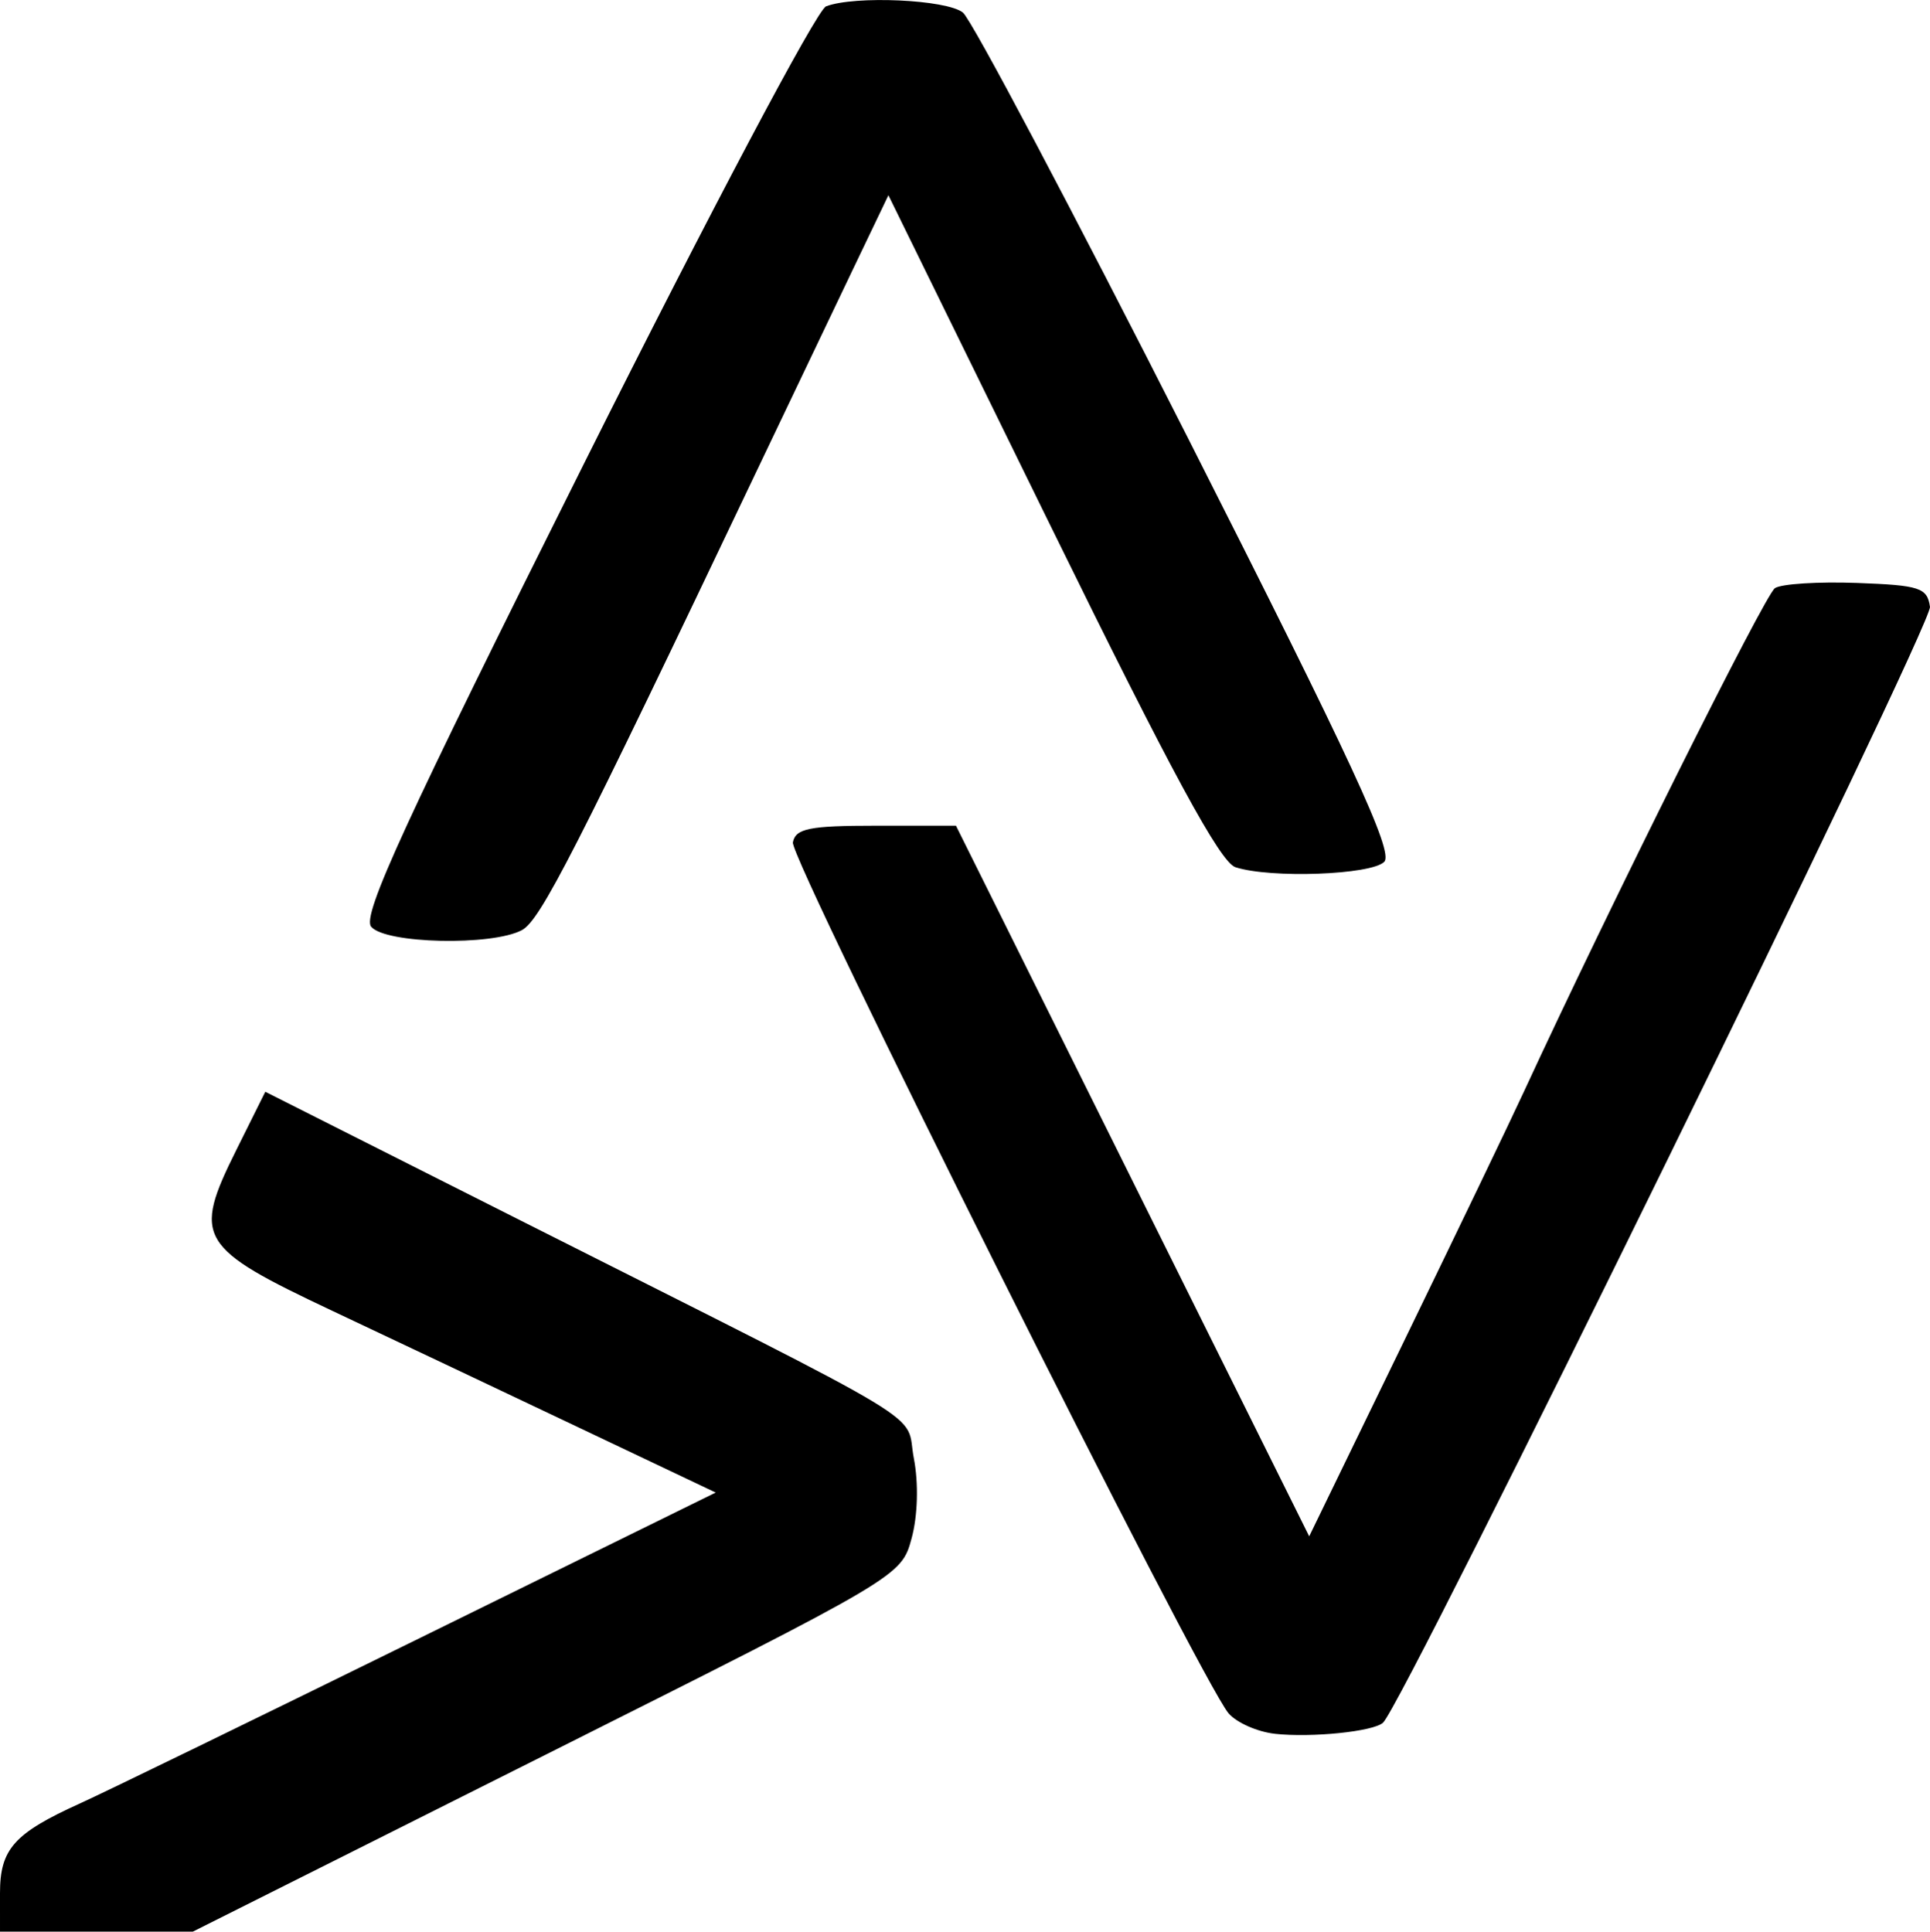
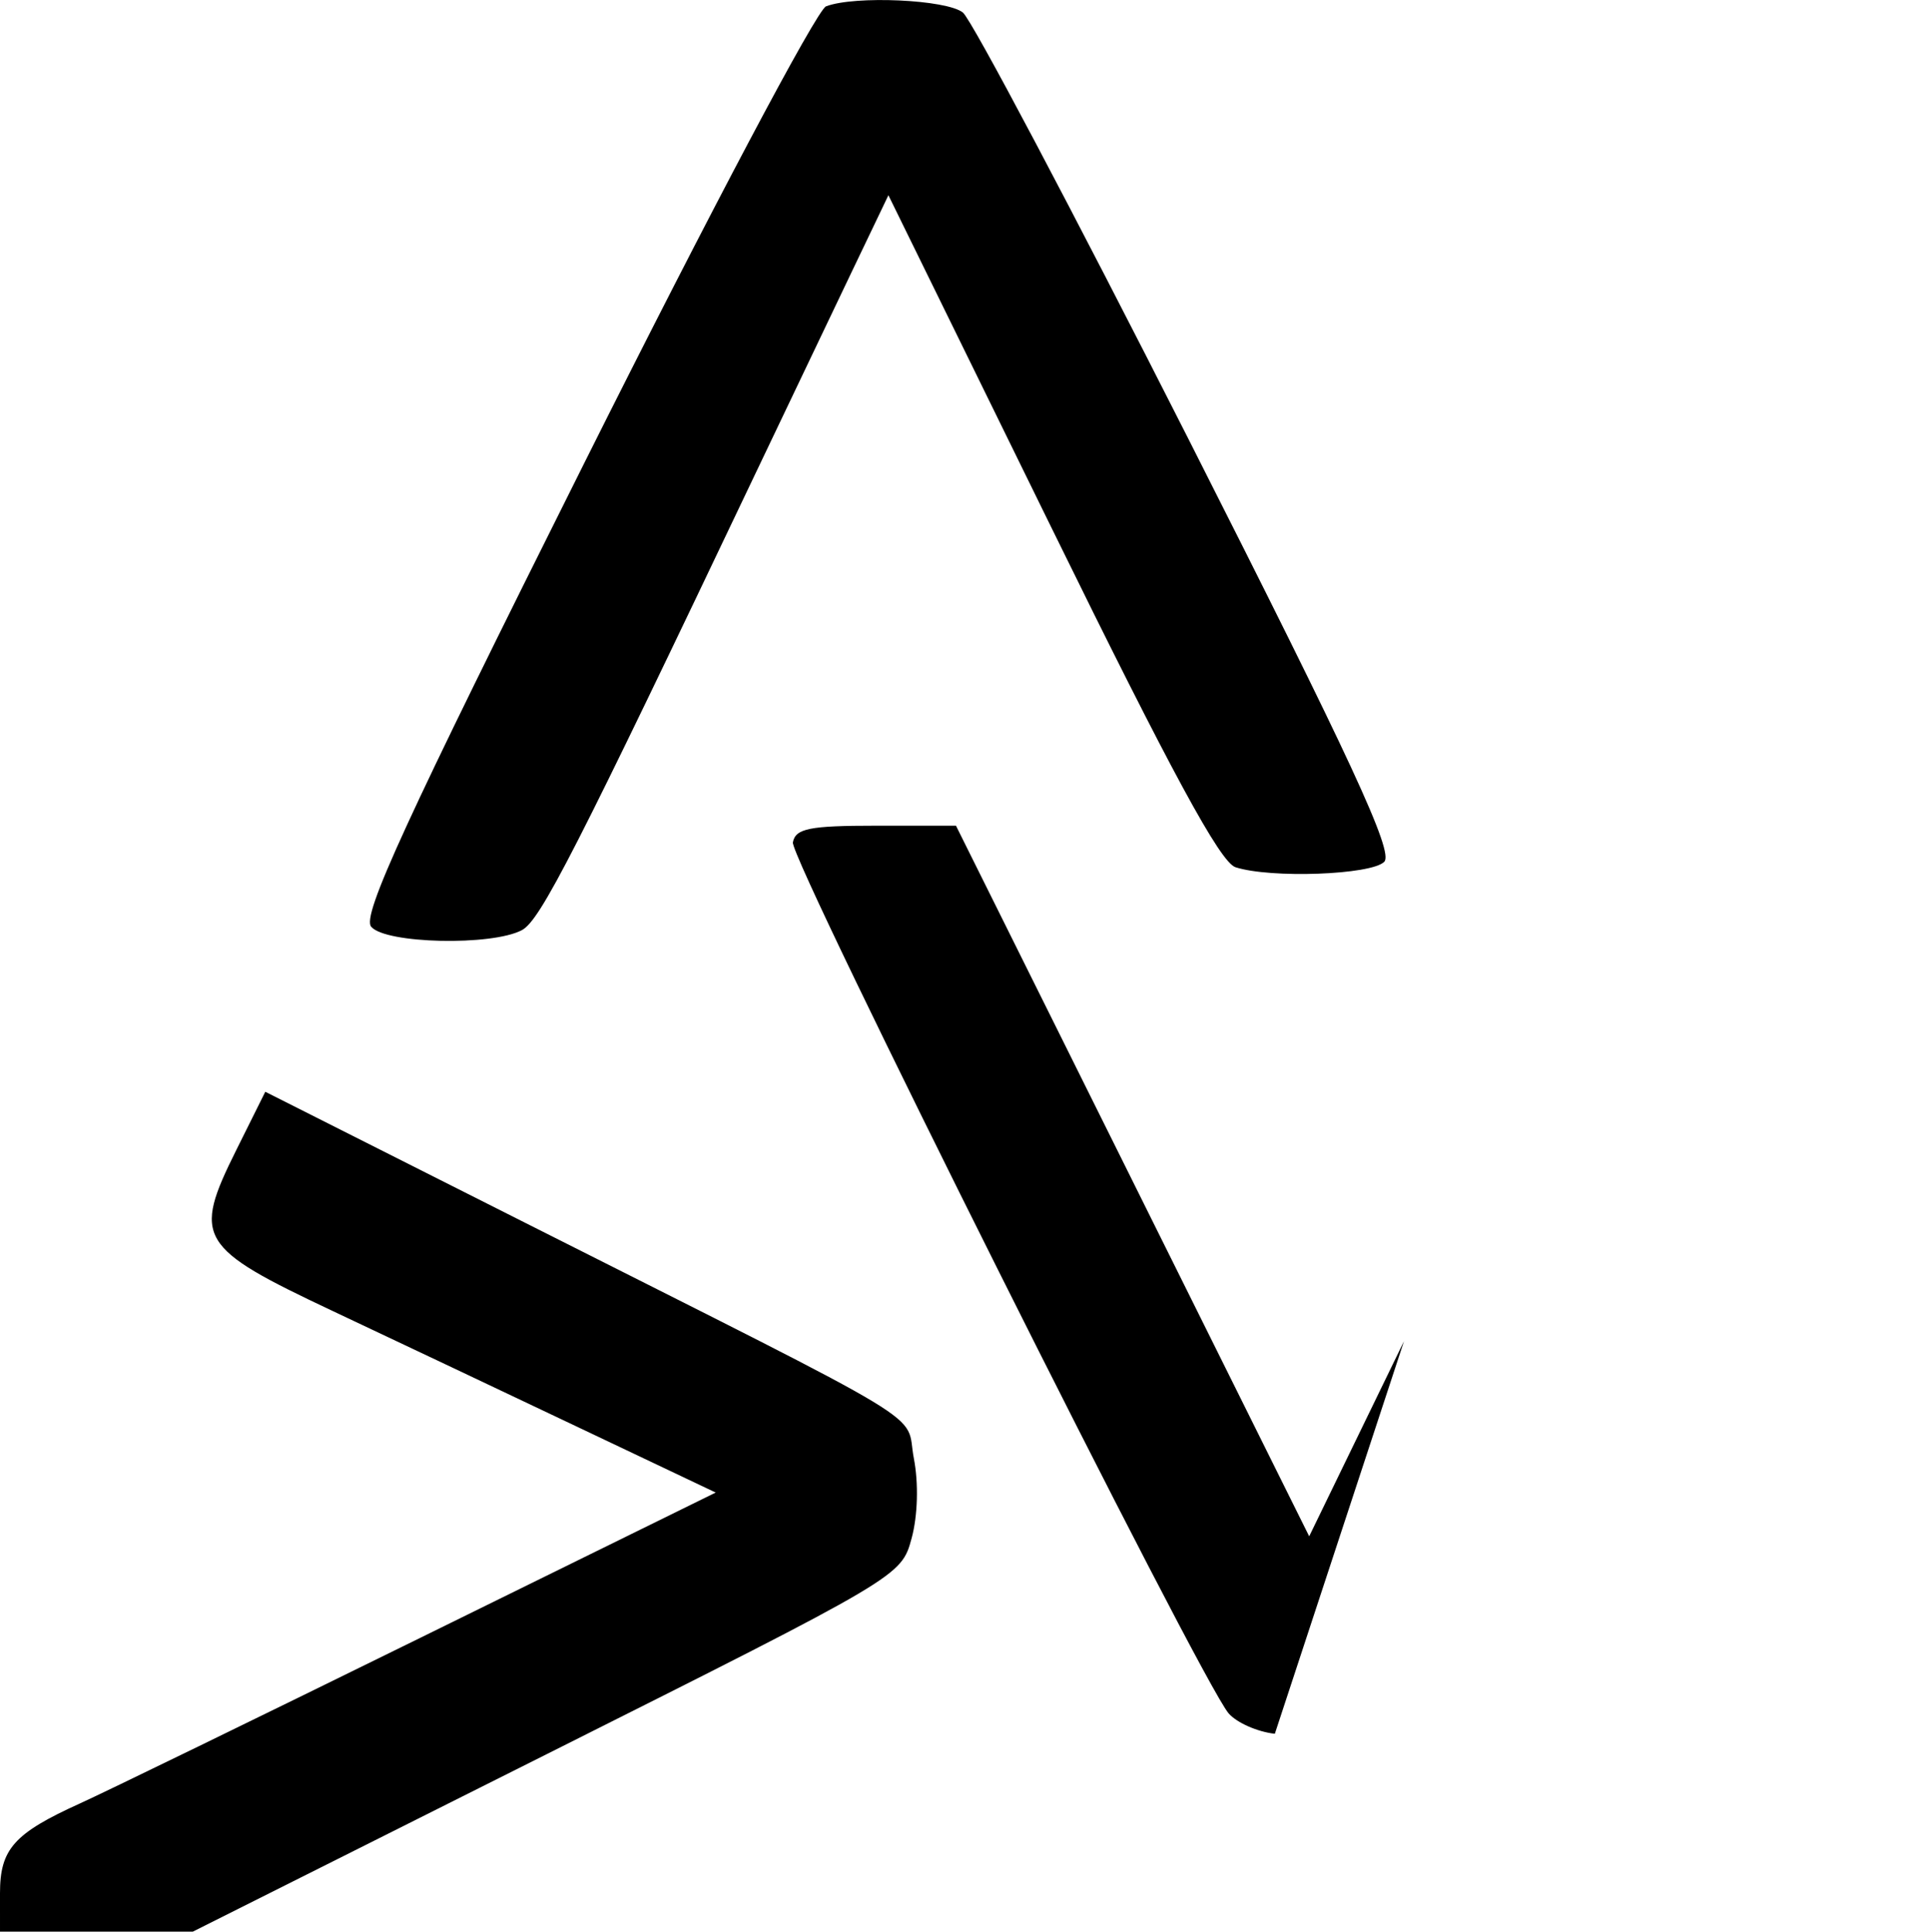
<svg xmlns="http://www.w3.org/2000/svg" xmlns:ns1="http://sodipodi.sourceforge.net/DTD/sodipodi-0.dtd" xmlns:ns2="http://www.inkscape.org/namespaces/inkscape" width="51.013mm" height="51.065mm" viewBox="0 0 51.013 51.065" version="1.1" id="svg5" xml:space="preserve">
  <ns1:namedview id="namedview7" pagecolor="#ffffff" bordercolor="#000000" borderopacity="0.25" ns2:showpageshadow="2" ns2:pageopacity="0.0" ns2:pagecheckerboard="0" ns2:deskcolor="#d1d1d1" ns2:document-units="mm" showgrid="false" />
  <defs id="defs2" />
  <g ns2:label="Ebene 1" ns2:groupmode="layer" id="layer1" transform="translate(-67.009,-165.045)">
-     <path style="fill:#000000;stroke-width:1" d="m 67.009,215.092 c 0,-1.166 0.371,-1.582 2.117,-2.373 0.655,-0.297 4.703,-2.267 8.995,-4.378 l 7.805,-3.839 -3.571,-1.696 c -1.964,-0.933 -4.913,-2.33 -6.554,-3.104 -3.561,-1.68 -3.706,-1.923 -2.546,-4.256 l 0.766,-1.539 6.747,3.402 c 11.216,5.656 10.149,5.011 10.395,6.287 0.128,0.662 0.104,1.519 -0.059,2.117 -0.274,1.004 -0.275,1.004 -9.635,5.7 l -9.362,4.696 h -2.549 -2.549 z m 33.696,-4.213 c -0.458,-0.05 -1.007,-0.292 -1.221,-0.539 -0.727,-0.838 -11.604,-22.582 -11.518,-23.026 0.071,-0.368 0.435,-0.441 2.198,-0.441 h 2.113 l 4.668,9.393 4.668,9.393 2.506,-5.159 c 1.378,-2.838 2.809,-5.814 3.178,-6.615 2.242,-4.854 6.362,-13.119 6.627,-13.292 0.172,-0.113 1.147,-0.174 2.165,-0.137 1.662,0.061 1.86,0.126 1.932,0.631 0.068,0.475 -13.903,28.982 -14.457,29.499 -0.25,0.233 -1.879,0.401 -2.86,0.294 z M 76.819,189.543 c -0.247,-0.298 0.892,-2.776 5.639,-12.268 3.306,-6.611 6.142,-11.97 6.384,-12.062 0.757,-0.29 3.184,-0.181 3.618,0.164 0.229,0.182 2.901,5.234 5.938,11.227 4.348,8.583 5.452,10.966 5.199,11.223 -0.343,0.347 -3,0.444 -3.932,0.144 -0.404,-0.13 -1.696,-2.514 -4.862,-8.971 l -4.312,-8.794 -0.958,2.001 c -0.527,1.101 -1.635,3.422 -2.462,5.159 -4.862,10.214 -5.777,12.005 -6.266,12.267 -0.792,0.424 -3.611,0.361 -3.985,-0.089 z" id="path1528" ns2:export-filename="path1528.svg" ns2:export-xdpi="96" ns2:export-ydpi="96" />
+     <path style="fill:#000000;stroke-width:1" d="m 67.009,215.092 c 0,-1.166 0.371,-1.582 2.117,-2.373 0.655,-0.297 4.703,-2.267 8.995,-4.378 l 7.805,-3.839 -3.571,-1.696 c -1.964,-0.933 -4.913,-2.33 -6.554,-3.104 -3.561,-1.68 -3.706,-1.923 -2.546,-4.256 l 0.766,-1.539 6.747,3.402 c 11.216,5.656 10.149,5.011 10.395,6.287 0.128,0.662 0.104,1.519 -0.059,2.117 -0.274,1.004 -0.275,1.004 -9.635,5.7 l -9.362,4.696 h -2.549 -2.549 z m 33.696,-4.213 c -0.458,-0.05 -1.007,-0.292 -1.221,-0.539 -0.727,-0.838 -11.604,-22.582 -11.518,-23.026 0.071,-0.368 0.435,-0.441 2.198,-0.441 h 2.113 l 4.668,9.393 4.668,9.393 2.506,-5.159 z M 76.819,189.543 c -0.247,-0.298 0.892,-2.776 5.639,-12.268 3.306,-6.611 6.142,-11.97 6.384,-12.062 0.757,-0.29 3.184,-0.181 3.618,0.164 0.229,0.182 2.901,5.234 5.938,11.227 4.348,8.583 5.452,10.966 5.199,11.223 -0.343,0.347 -3,0.444 -3.932,0.144 -0.404,-0.13 -1.696,-2.514 -4.862,-8.971 l -4.312,-8.794 -0.958,2.001 c -0.527,1.101 -1.635,3.422 -2.462,5.159 -4.862,10.214 -5.777,12.005 -6.266,12.267 -0.792,0.424 -3.611,0.361 -3.985,-0.089 z" id="path1528" ns2:export-filename="path1528.svg" ns2:export-xdpi="96" ns2:export-ydpi="96" />
  </g>
</svg>